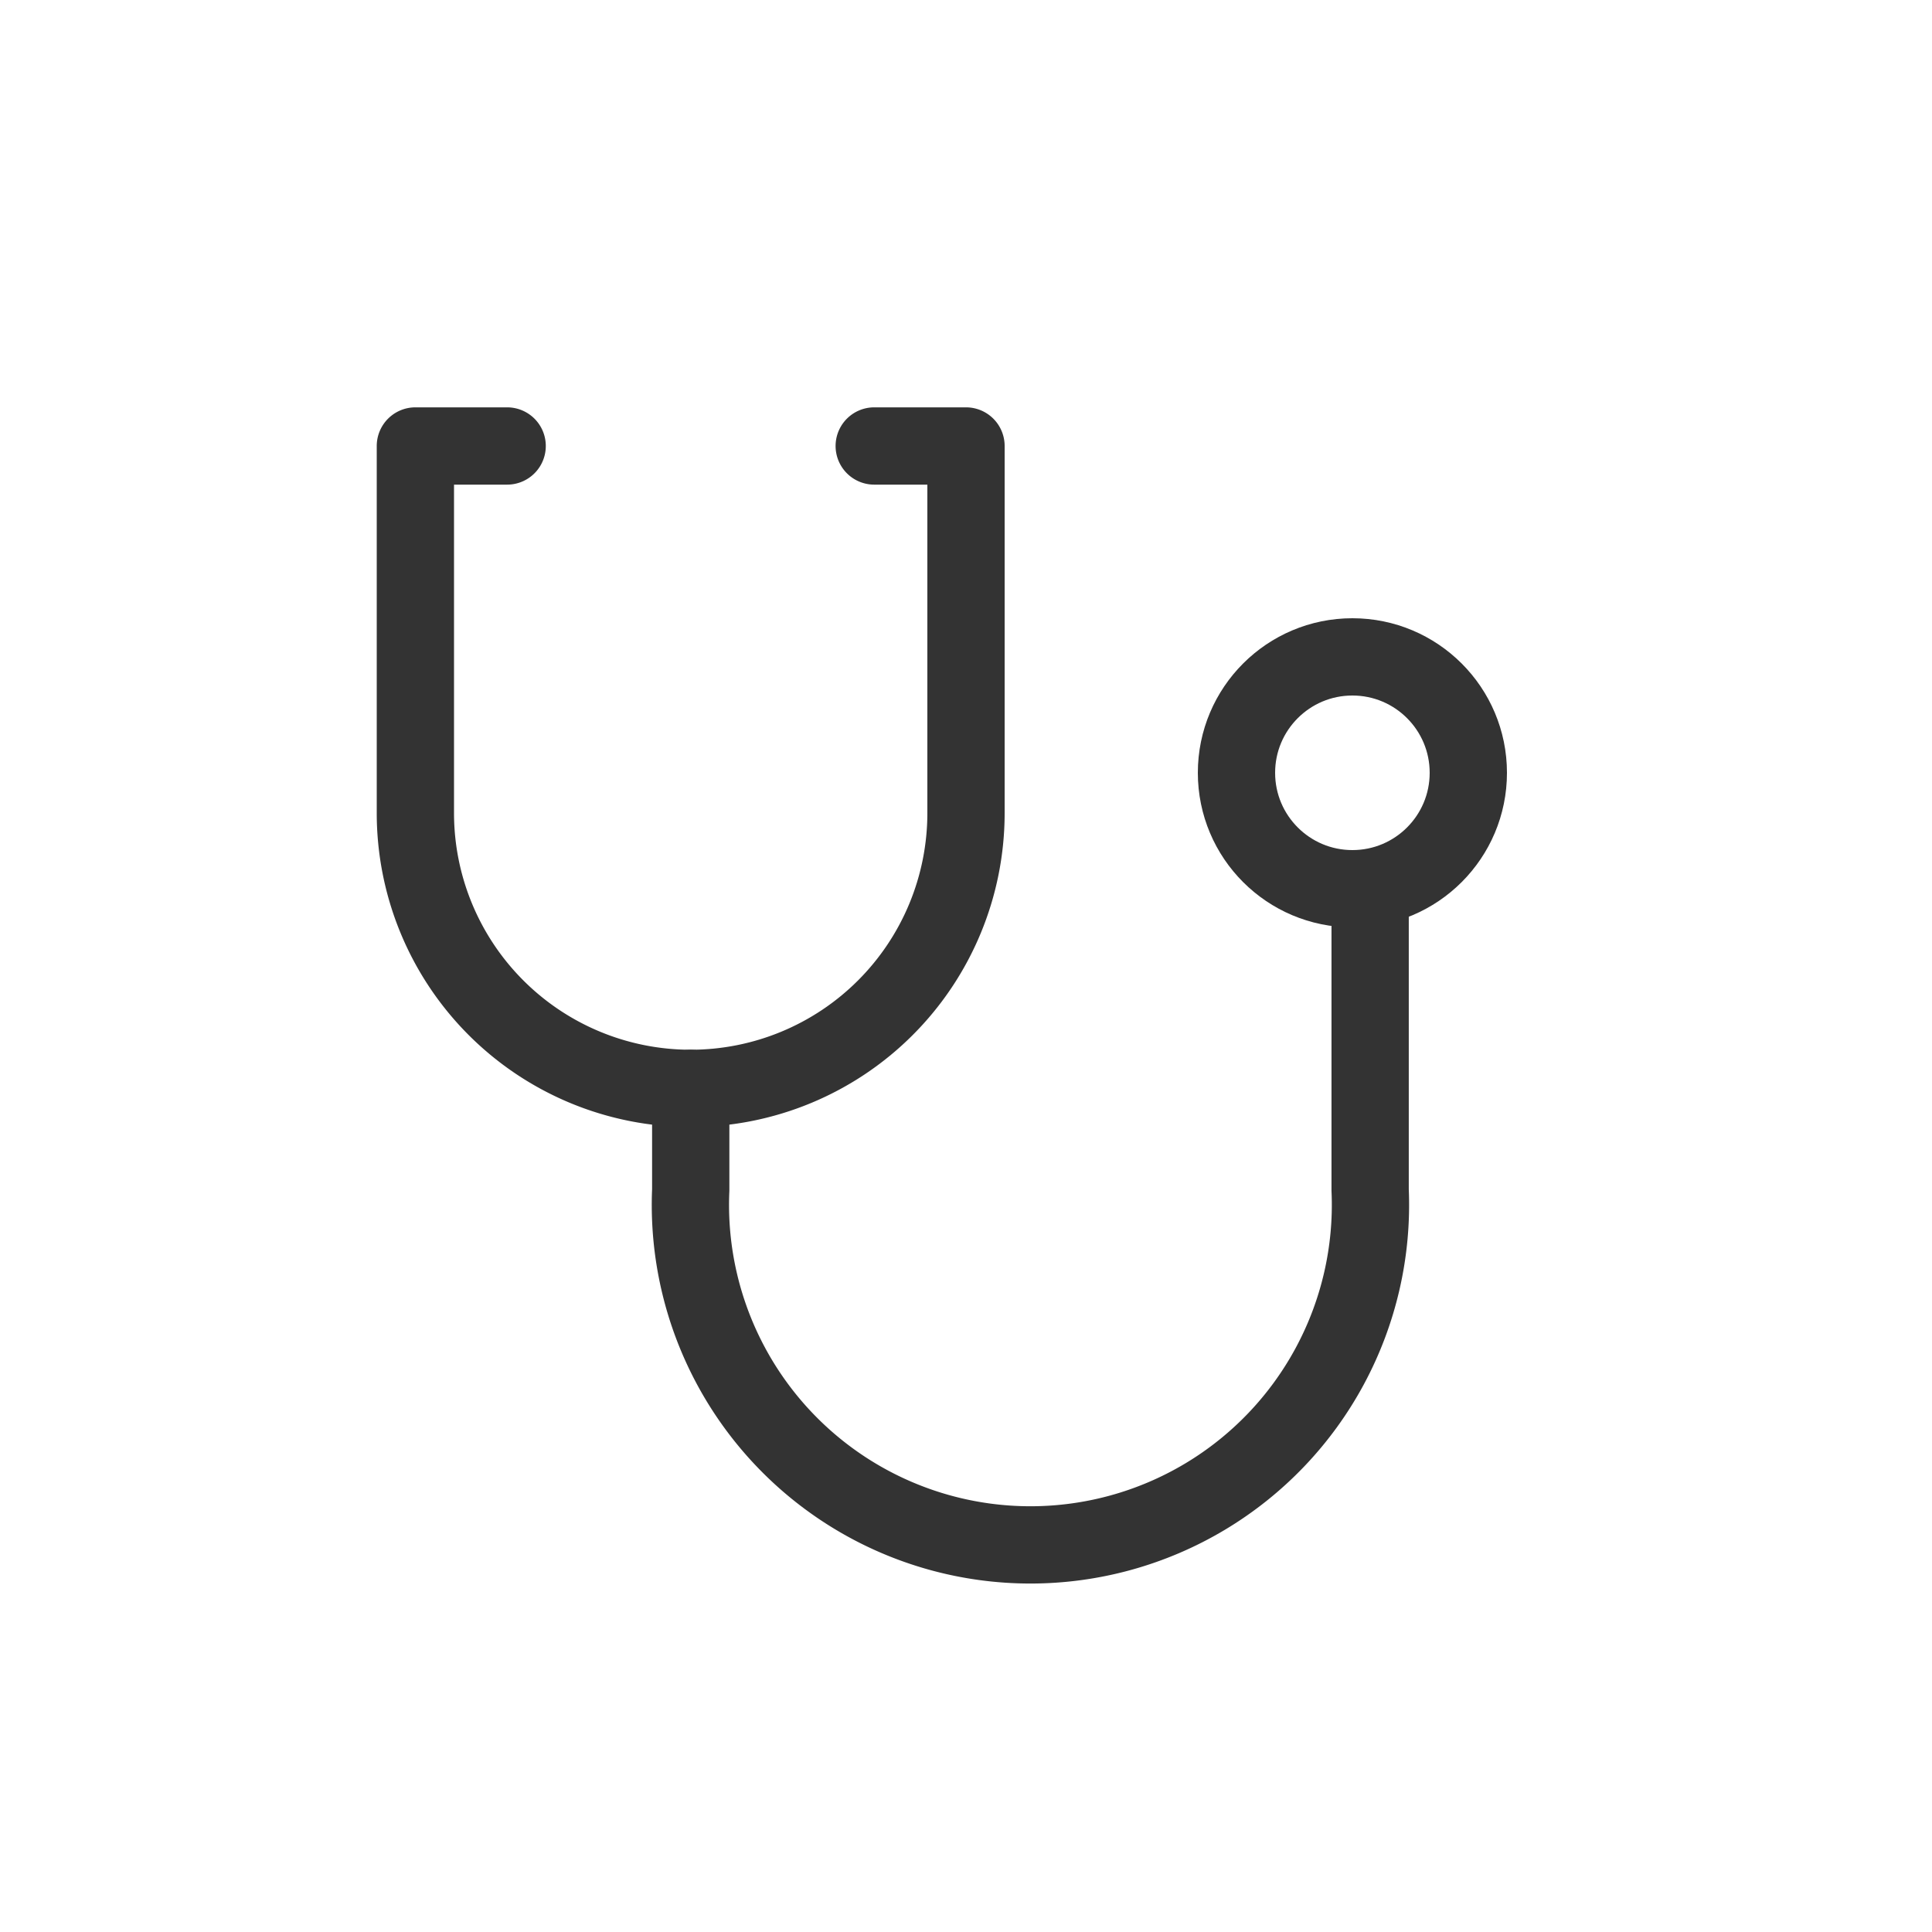
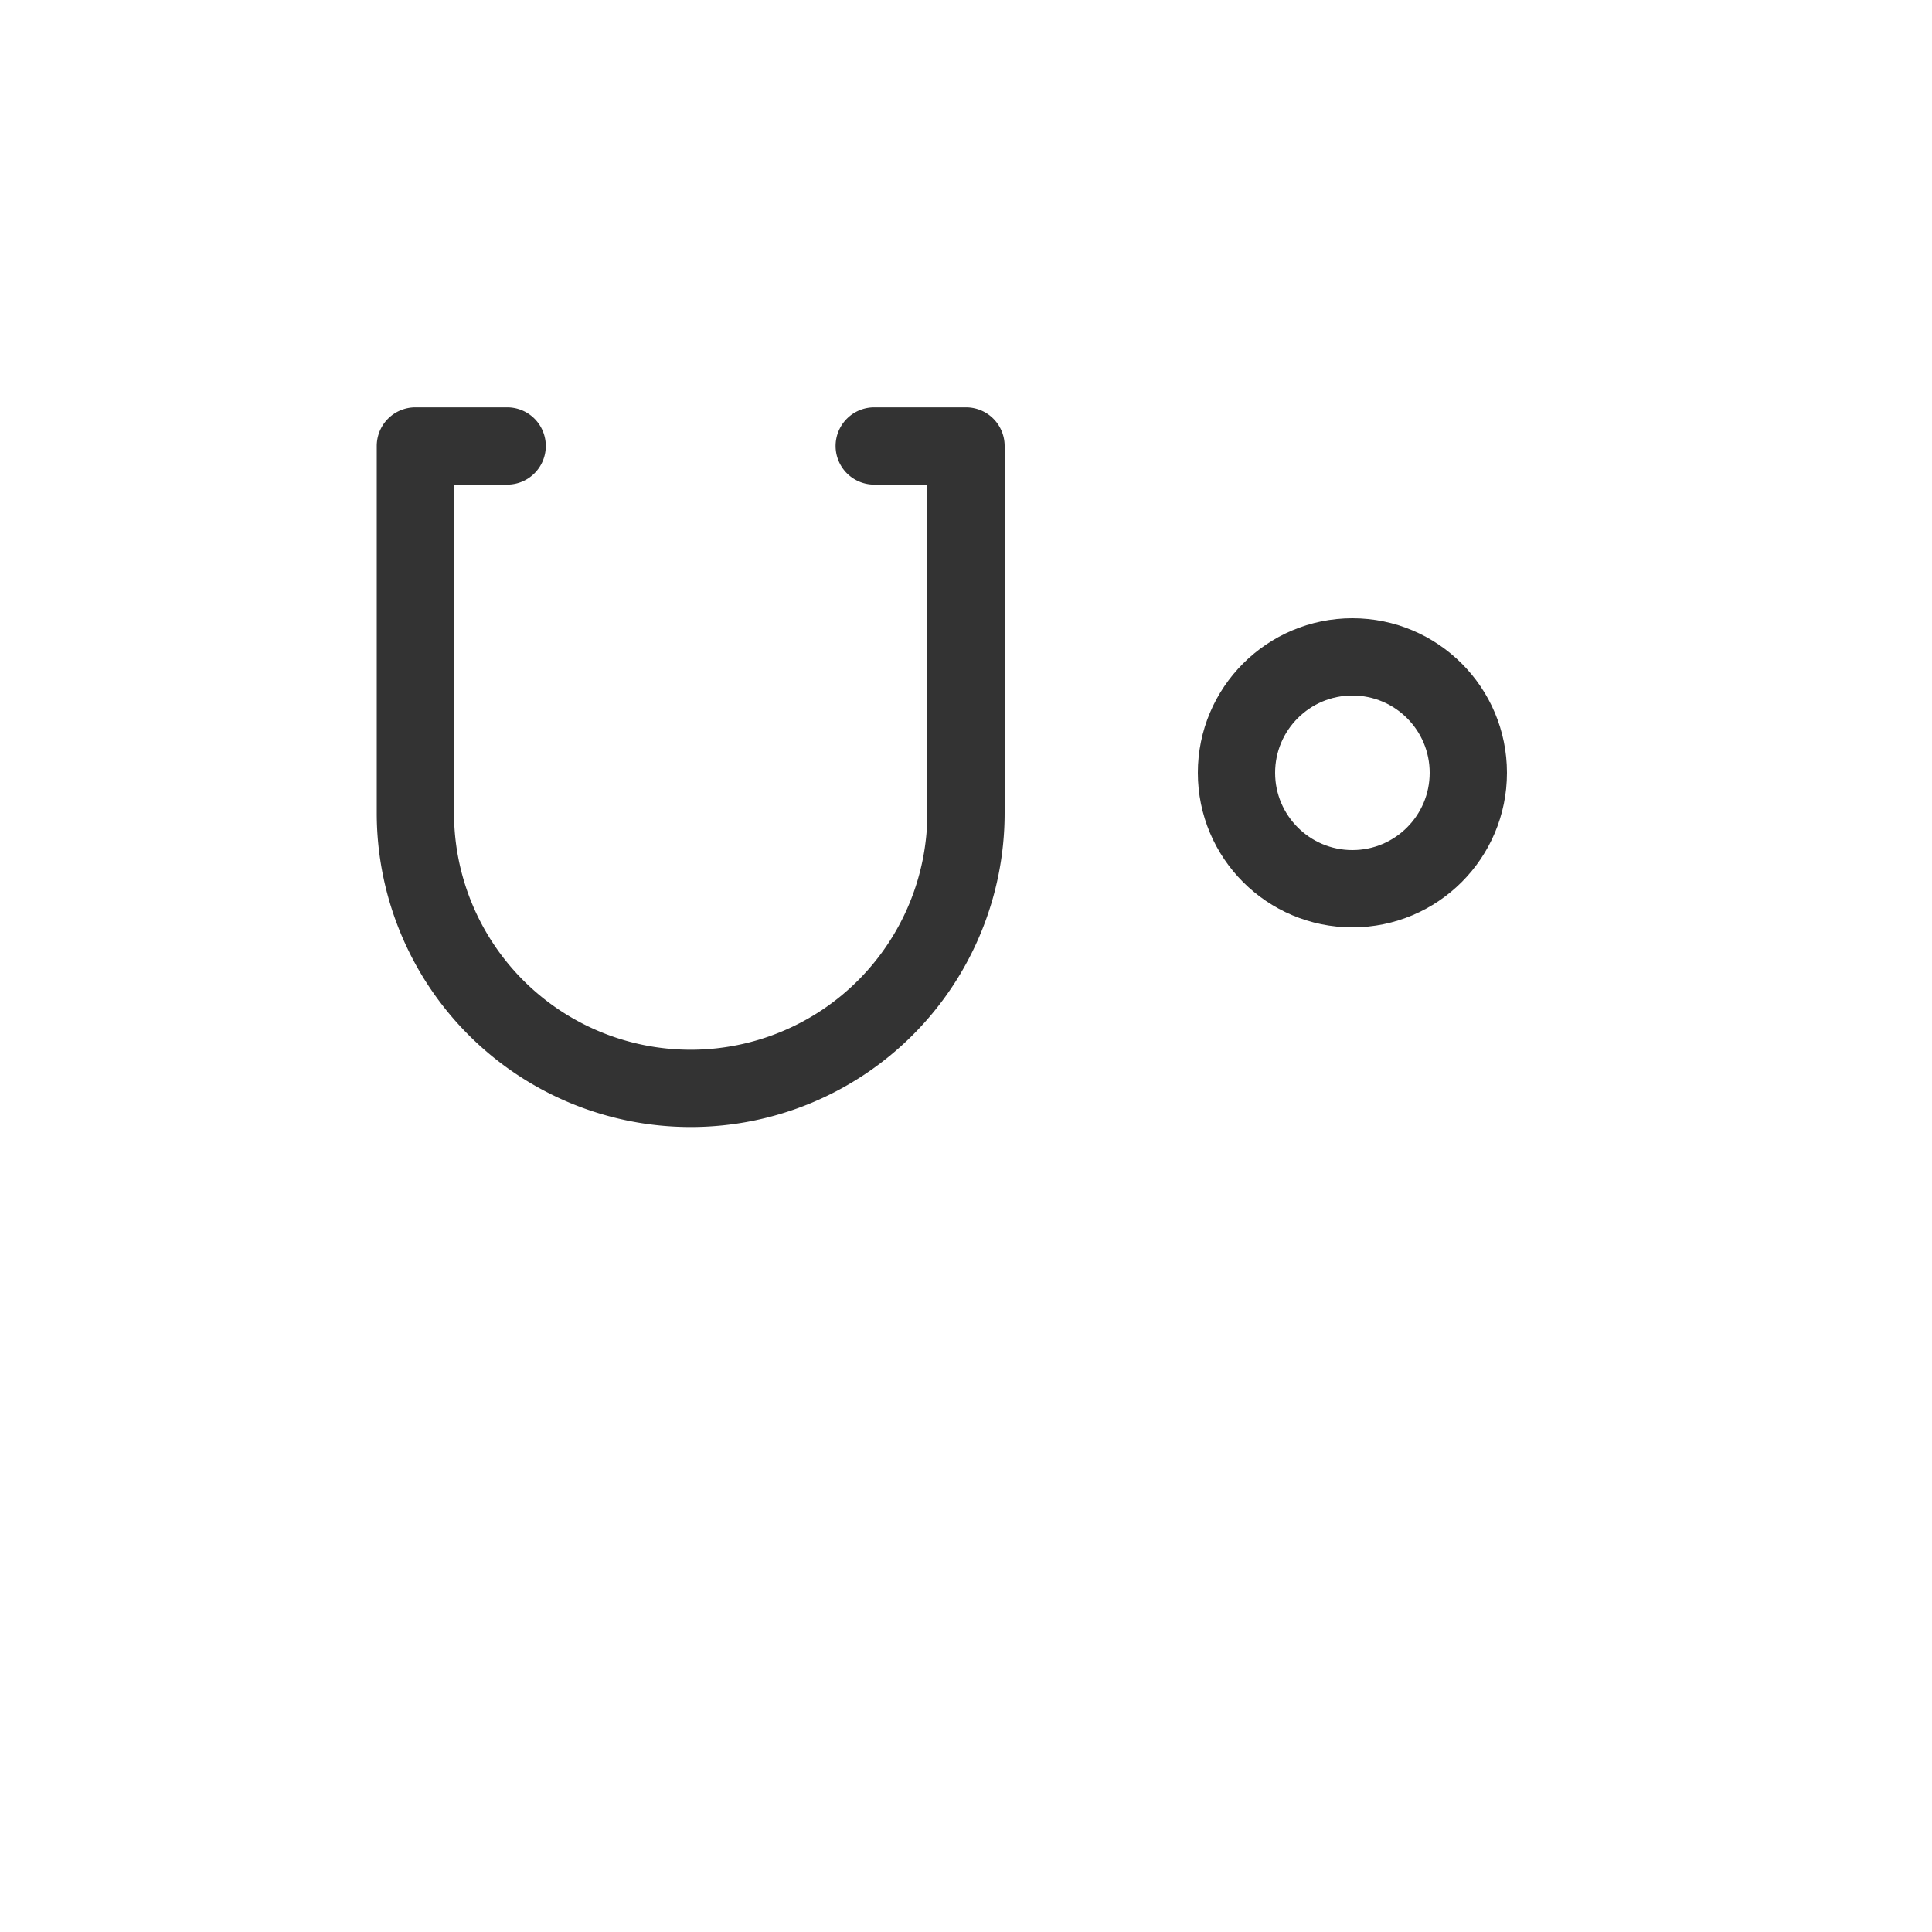
<svg xmlns="http://www.w3.org/2000/svg" width="50" height="50" viewBox="0 0 50 50">
  <g id="Group_452" data-name="Group 452" transform="translate(-943 -45)">
    <g id="i_a" transform="translate(949 51)">
      <g id="Rectangle">
-         <rect id="rect" width="38" height="38" transform="translate(0)" fill="none" />
-       </g>
+         </g>
      <g id="icon_data" transform="translate(4.75 5.542)">
        <path id="Path_36" data-name="Path 36" d="M8.375,7H6v9.5a7.125,7.125,0,1,0,14.25,0V7H17.875" transform="translate(-6 -7)" fill="none" stroke="#333" stroke-linecap="round" stroke-linejoin="round" stroke-width="2" />
-         <path id="Path_37" data-name="Path 37" d="M15,26.75v2.628a8.8,8.8,0,1,0,17.583,0V22" transform="translate(-7.874 -10.125)" fill="none" stroke="#333" stroke-linecap="round" stroke-linejoin="round" stroke-width="2" />
        <circle id="Ellipse_13" data-name="Ellipse 13" cx="3" cy="3" r="3" transform="translate(21.25 5.458)" fill="none" stroke="#333" stroke-miterlimit="10" stroke-width="2" />
      </g>
    </g>
-     <rect id="Rectangle_842" data-name="Rectangle 842" width="50" height="50" transform="translate(943 45)" fill="none" />
  </g>
</svg>